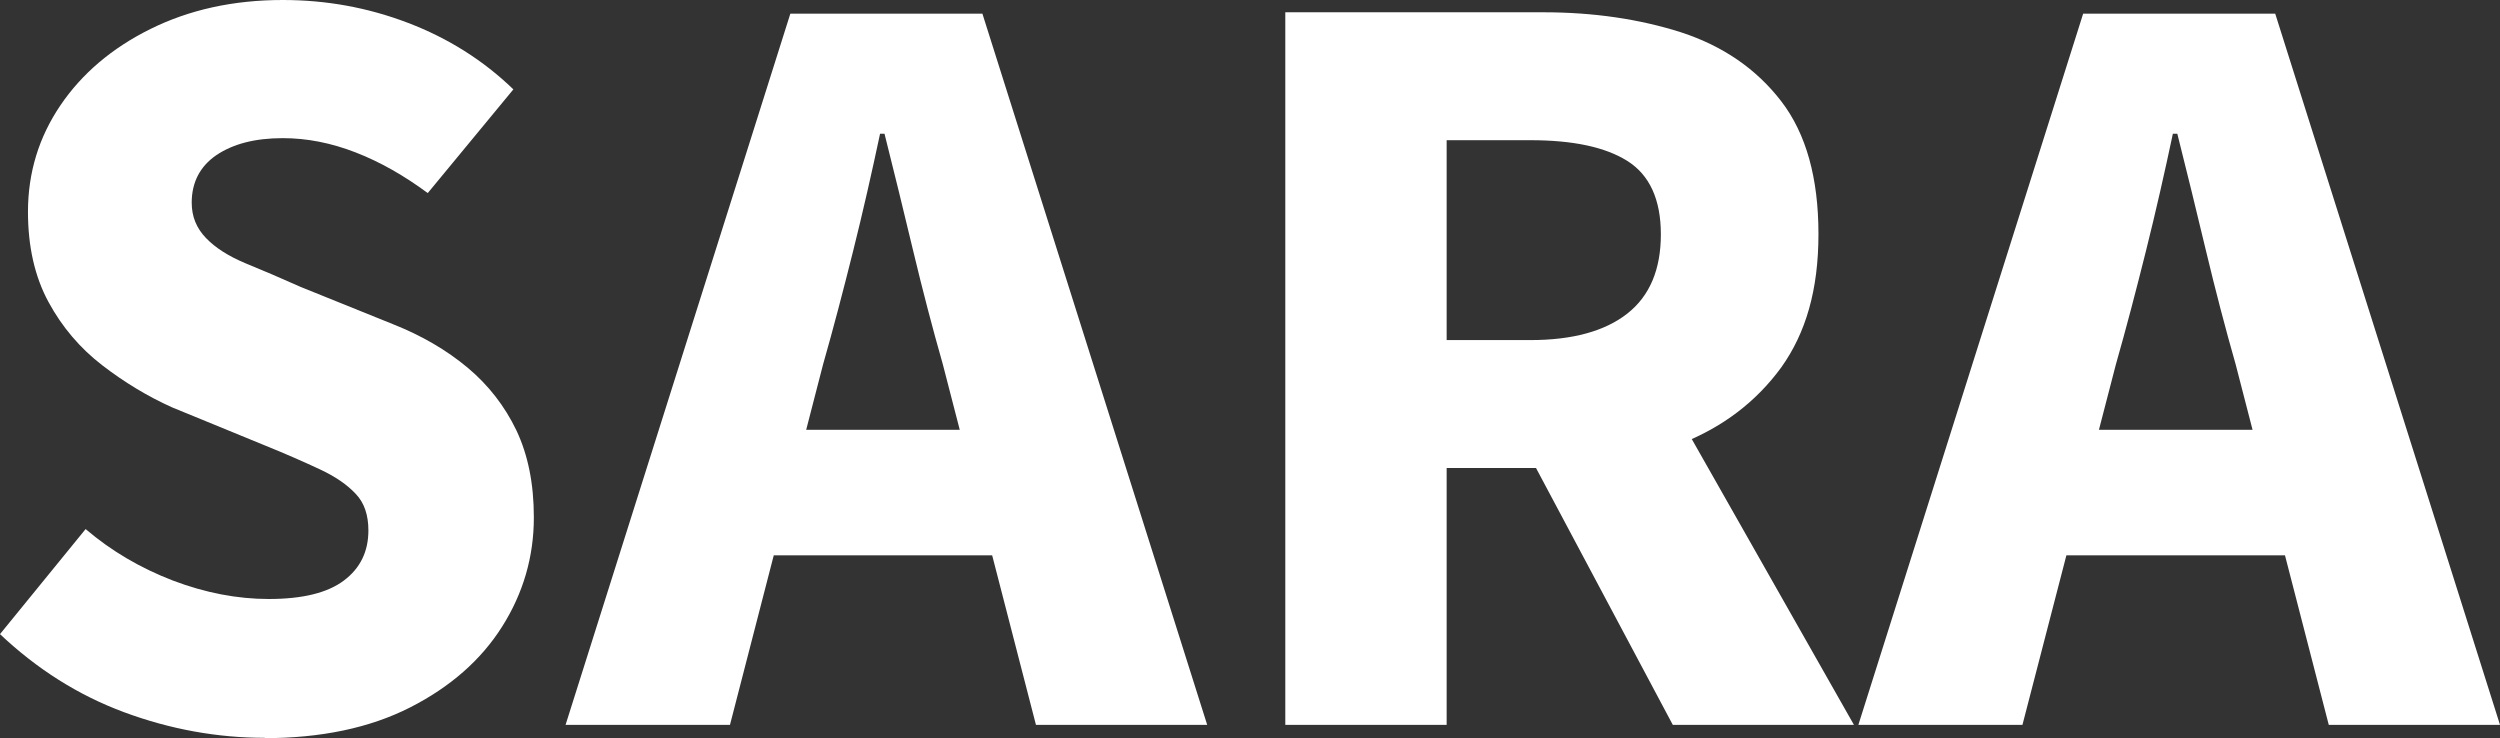
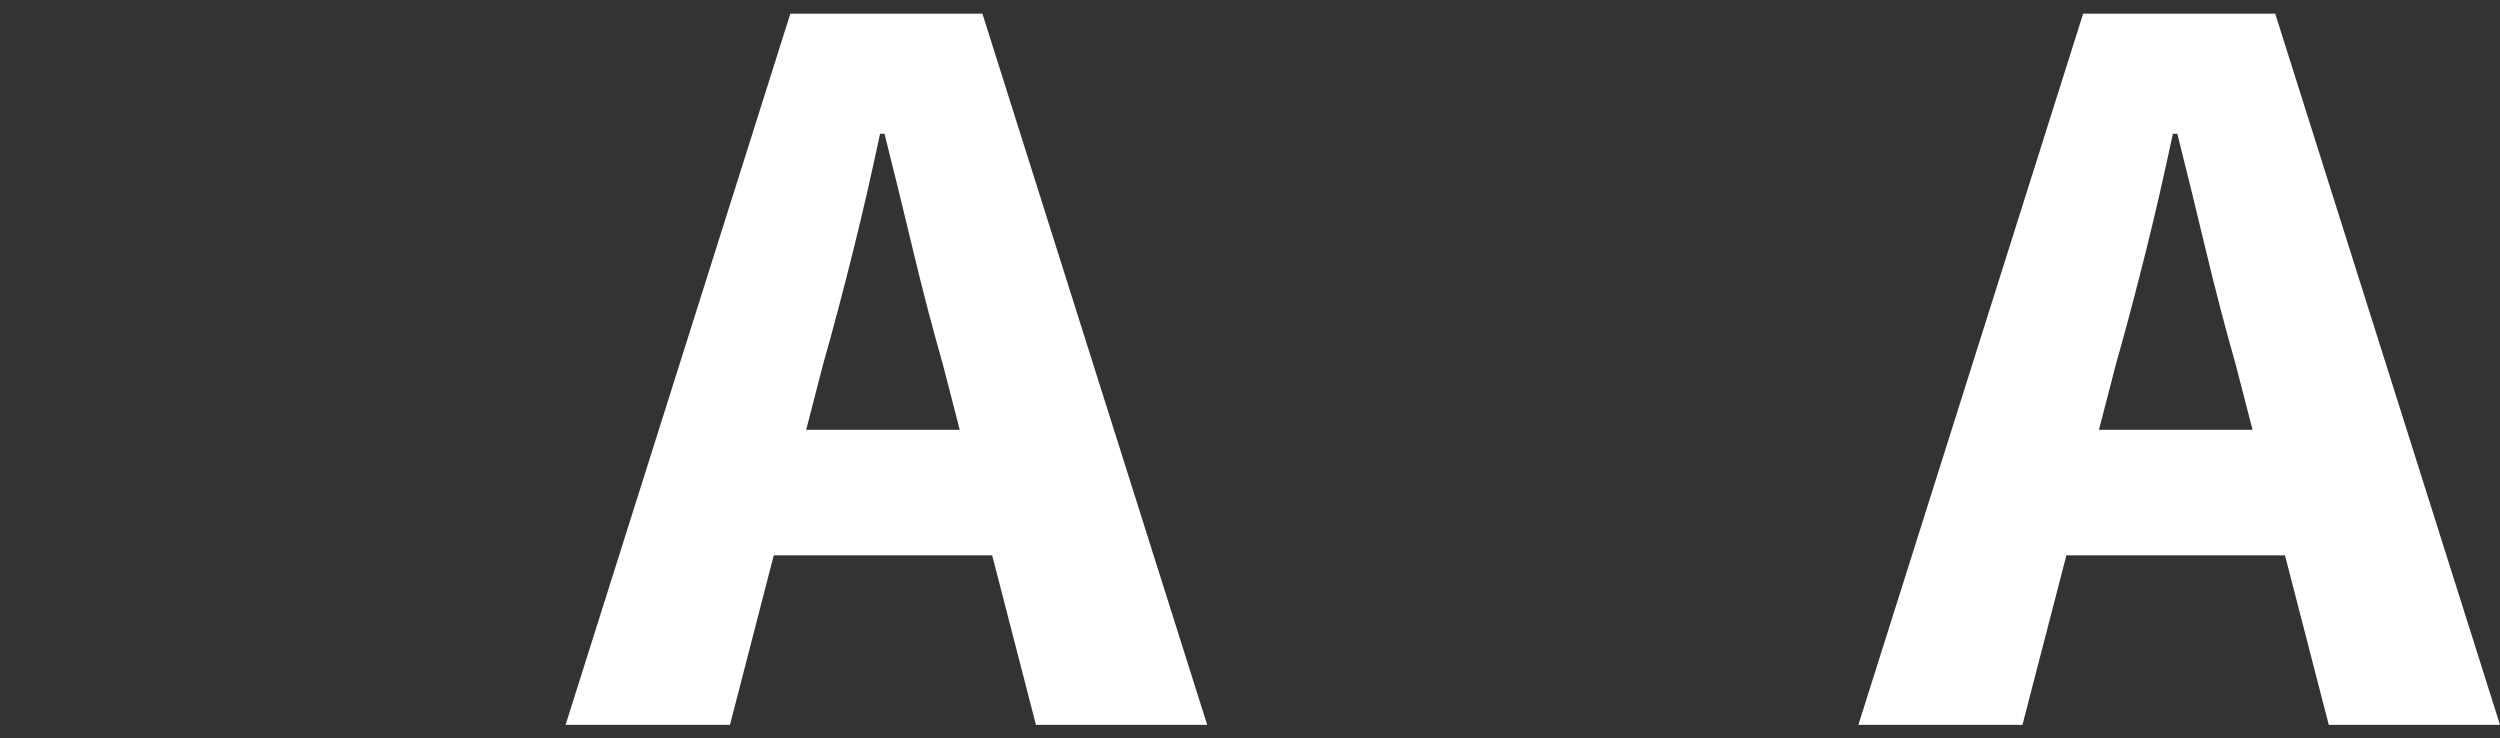
<svg xmlns="http://www.w3.org/2000/svg" id="Livello_1" data-name="Livello 1" viewBox="0 0 73.29 21.64">
  <rect x="0" y="0" width="73.29" height="21.64" fill="#333333" stroke="none" />
  <defs>
    <style>      .cls-1 {        fill: #fff;      }    </style>
  </defs>
-   <path class="cls-1" d="m7.76,21.63c-1.39,0-2.77-.25-4.12-.75-1.35-.5-2.56-1.27-3.64-2.29l2.51-3.08c.75.64,1.6,1.14,2.56,1.51.95.36,1.89.54,2.81.54.99,0,1.72-.18,2.2-.54.48-.36.72-.85.72-1.47,0-.45-.12-.81-.37-1.07-.25-.27-.6-.51-1.05-.72-.45-.21-.99-.45-1.61-.7l-2.73-1.12c-.71-.32-1.39-.73-2.04-1.23s-1.18-1.12-1.58-1.86-.6-1.62-.6-2.64c0-1.15.32-2.19.95-3.12.63-.93,1.51-1.68,2.64-2.24s2.42-.85,3.88-.85c1.27,0,2.49.22,3.67.67,1.18.45,2.21,1.1,3.09,1.95l-2.51,3.04c-.69-.51-1.39-.91-2.11-1.19-.72-.28-1.43-.42-2.14-.42-.82,0-1.46.17-1.95.5-.48.33-.72.8-.72,1.39,0,.41.14.75.42,1.04s.66.53,1.16.74c.49.2,1.03.43,1.61.69l2.7,1.09c.86.34,1.59.77,2.2,1.28s1.09,1.13,1.43,1.84c.34.72.51,1.56.51,2.55,0,1.15-.31,2.22-.93,3.2s-1.52,1.77-2.7,2.37-2.61.9-4.28.9h.02Z" />
  <path class="cls-1" d="m16.58,21.25L23.17.4h5.63l6.59,20.85h-5.02l-2.73-10.57c-.3-1.05-.59-2.16-.87-3.33-.28-1.17-.56-2.32-.84-3.43h-.13c-.24,1.13-.5,2.28-.79,3.44-.29,1.16-.58,2.27-.88,3.32l-2.73,10.57h-4.83,0Zm4.31-4.97v-3.68h10.1v3.68h-10.1Z" />
-   <path class="cls-1" d="m37.68,21.25V.36h7.56c1.48,0,2.83.2,4.05.59,1.22.4,2.2,1.07,2.93,2.02.73.95,1.09,2.25,1.09,3.89s-.37,2.9-1.09,3.91c-.73,1-1.71,1.75-2.93,2.23s-2.57.72-4.05.72h-2.83v7.53s-4.73,0-4.73,0Zm4.73-11.28h2.45c1.24,0,2.19-.26,2.85-.78s.98-1.3.98-2.32-.33-1.74-.98-2.15-1.6-.61-2.85-.61h-2.45s0,5.86,0,5.86Zm6.63,11.28l-4.66-8.75,3.28-3.04,6.69,11.79h-5.31Z" />
  <path class="cls-1" d="m54.48,21.25L61.07.4h5.63l6.59,20.85h-5.02l-2.73-10.57c-.3-1.05-.59-2.16-.87-3.33s-.56-2.32-.84-3.43h-.13c-.24,1.13-.5,2.28-.79,3.44-.29,1.16-.58,2.27-.88,3.32l-2.74,10.57h-4.82.01Zm4.31-4.97v-3.68h10.1v3.68h-10.1Z" />
</svg>